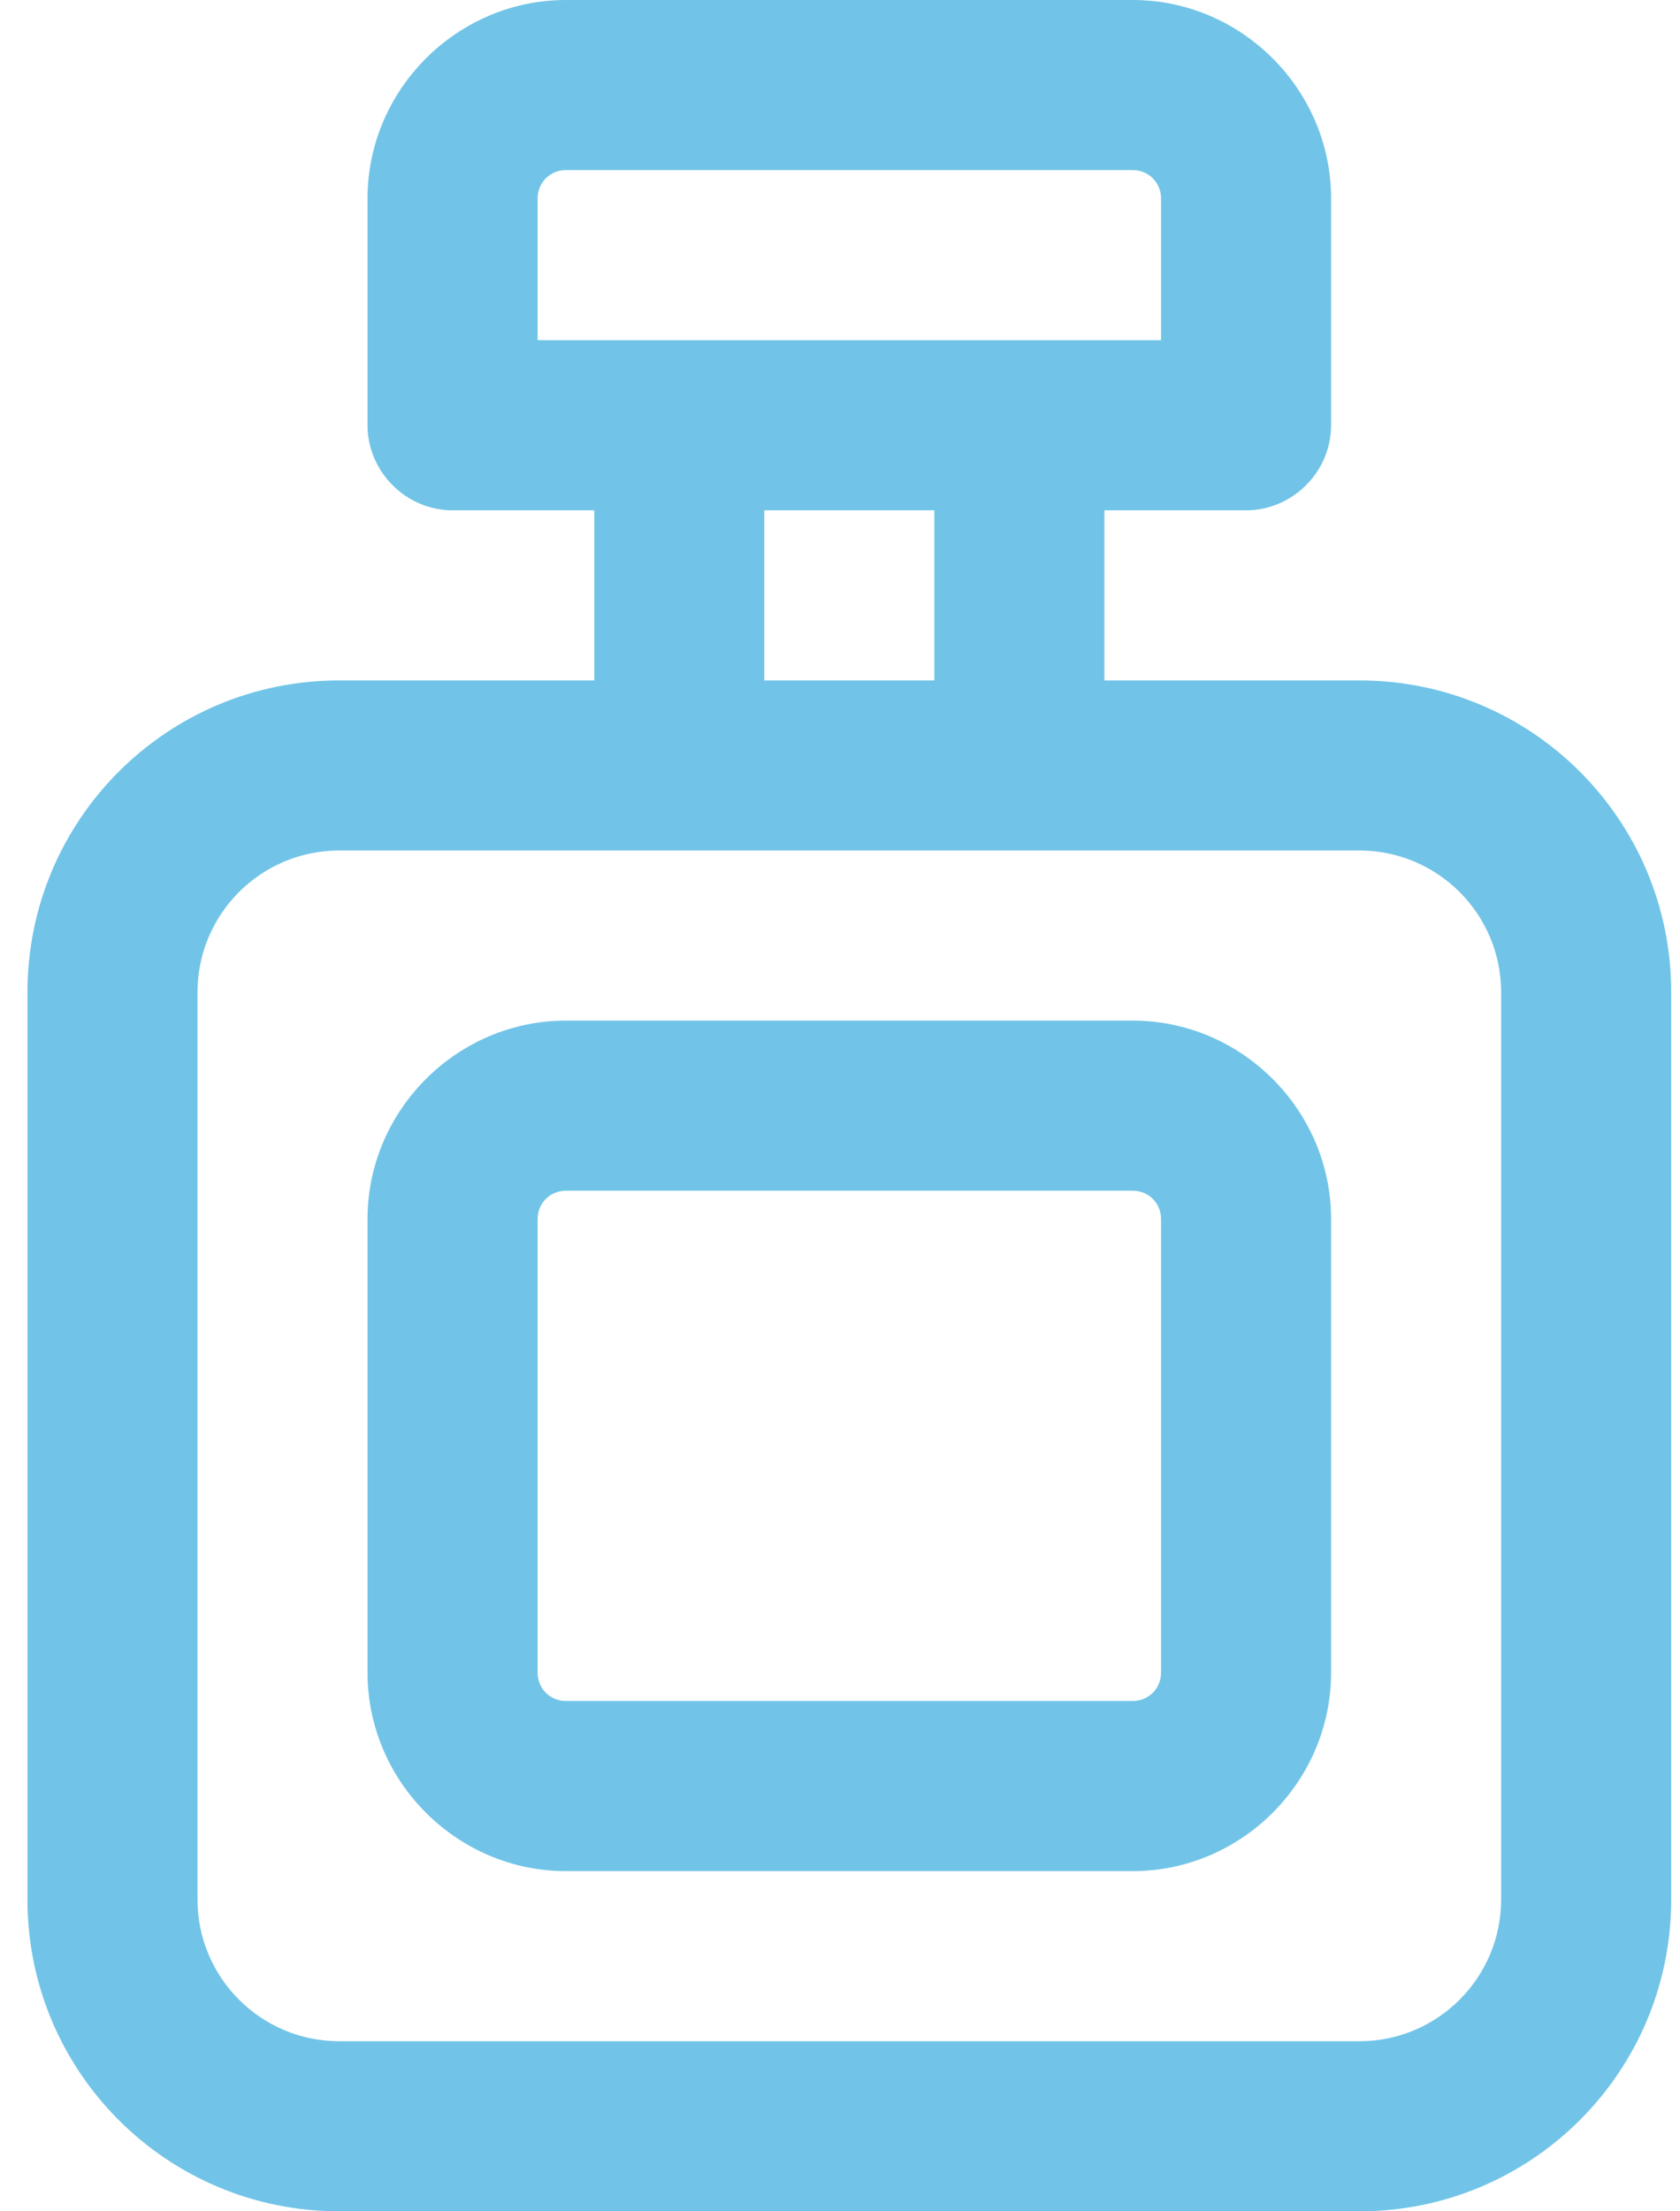
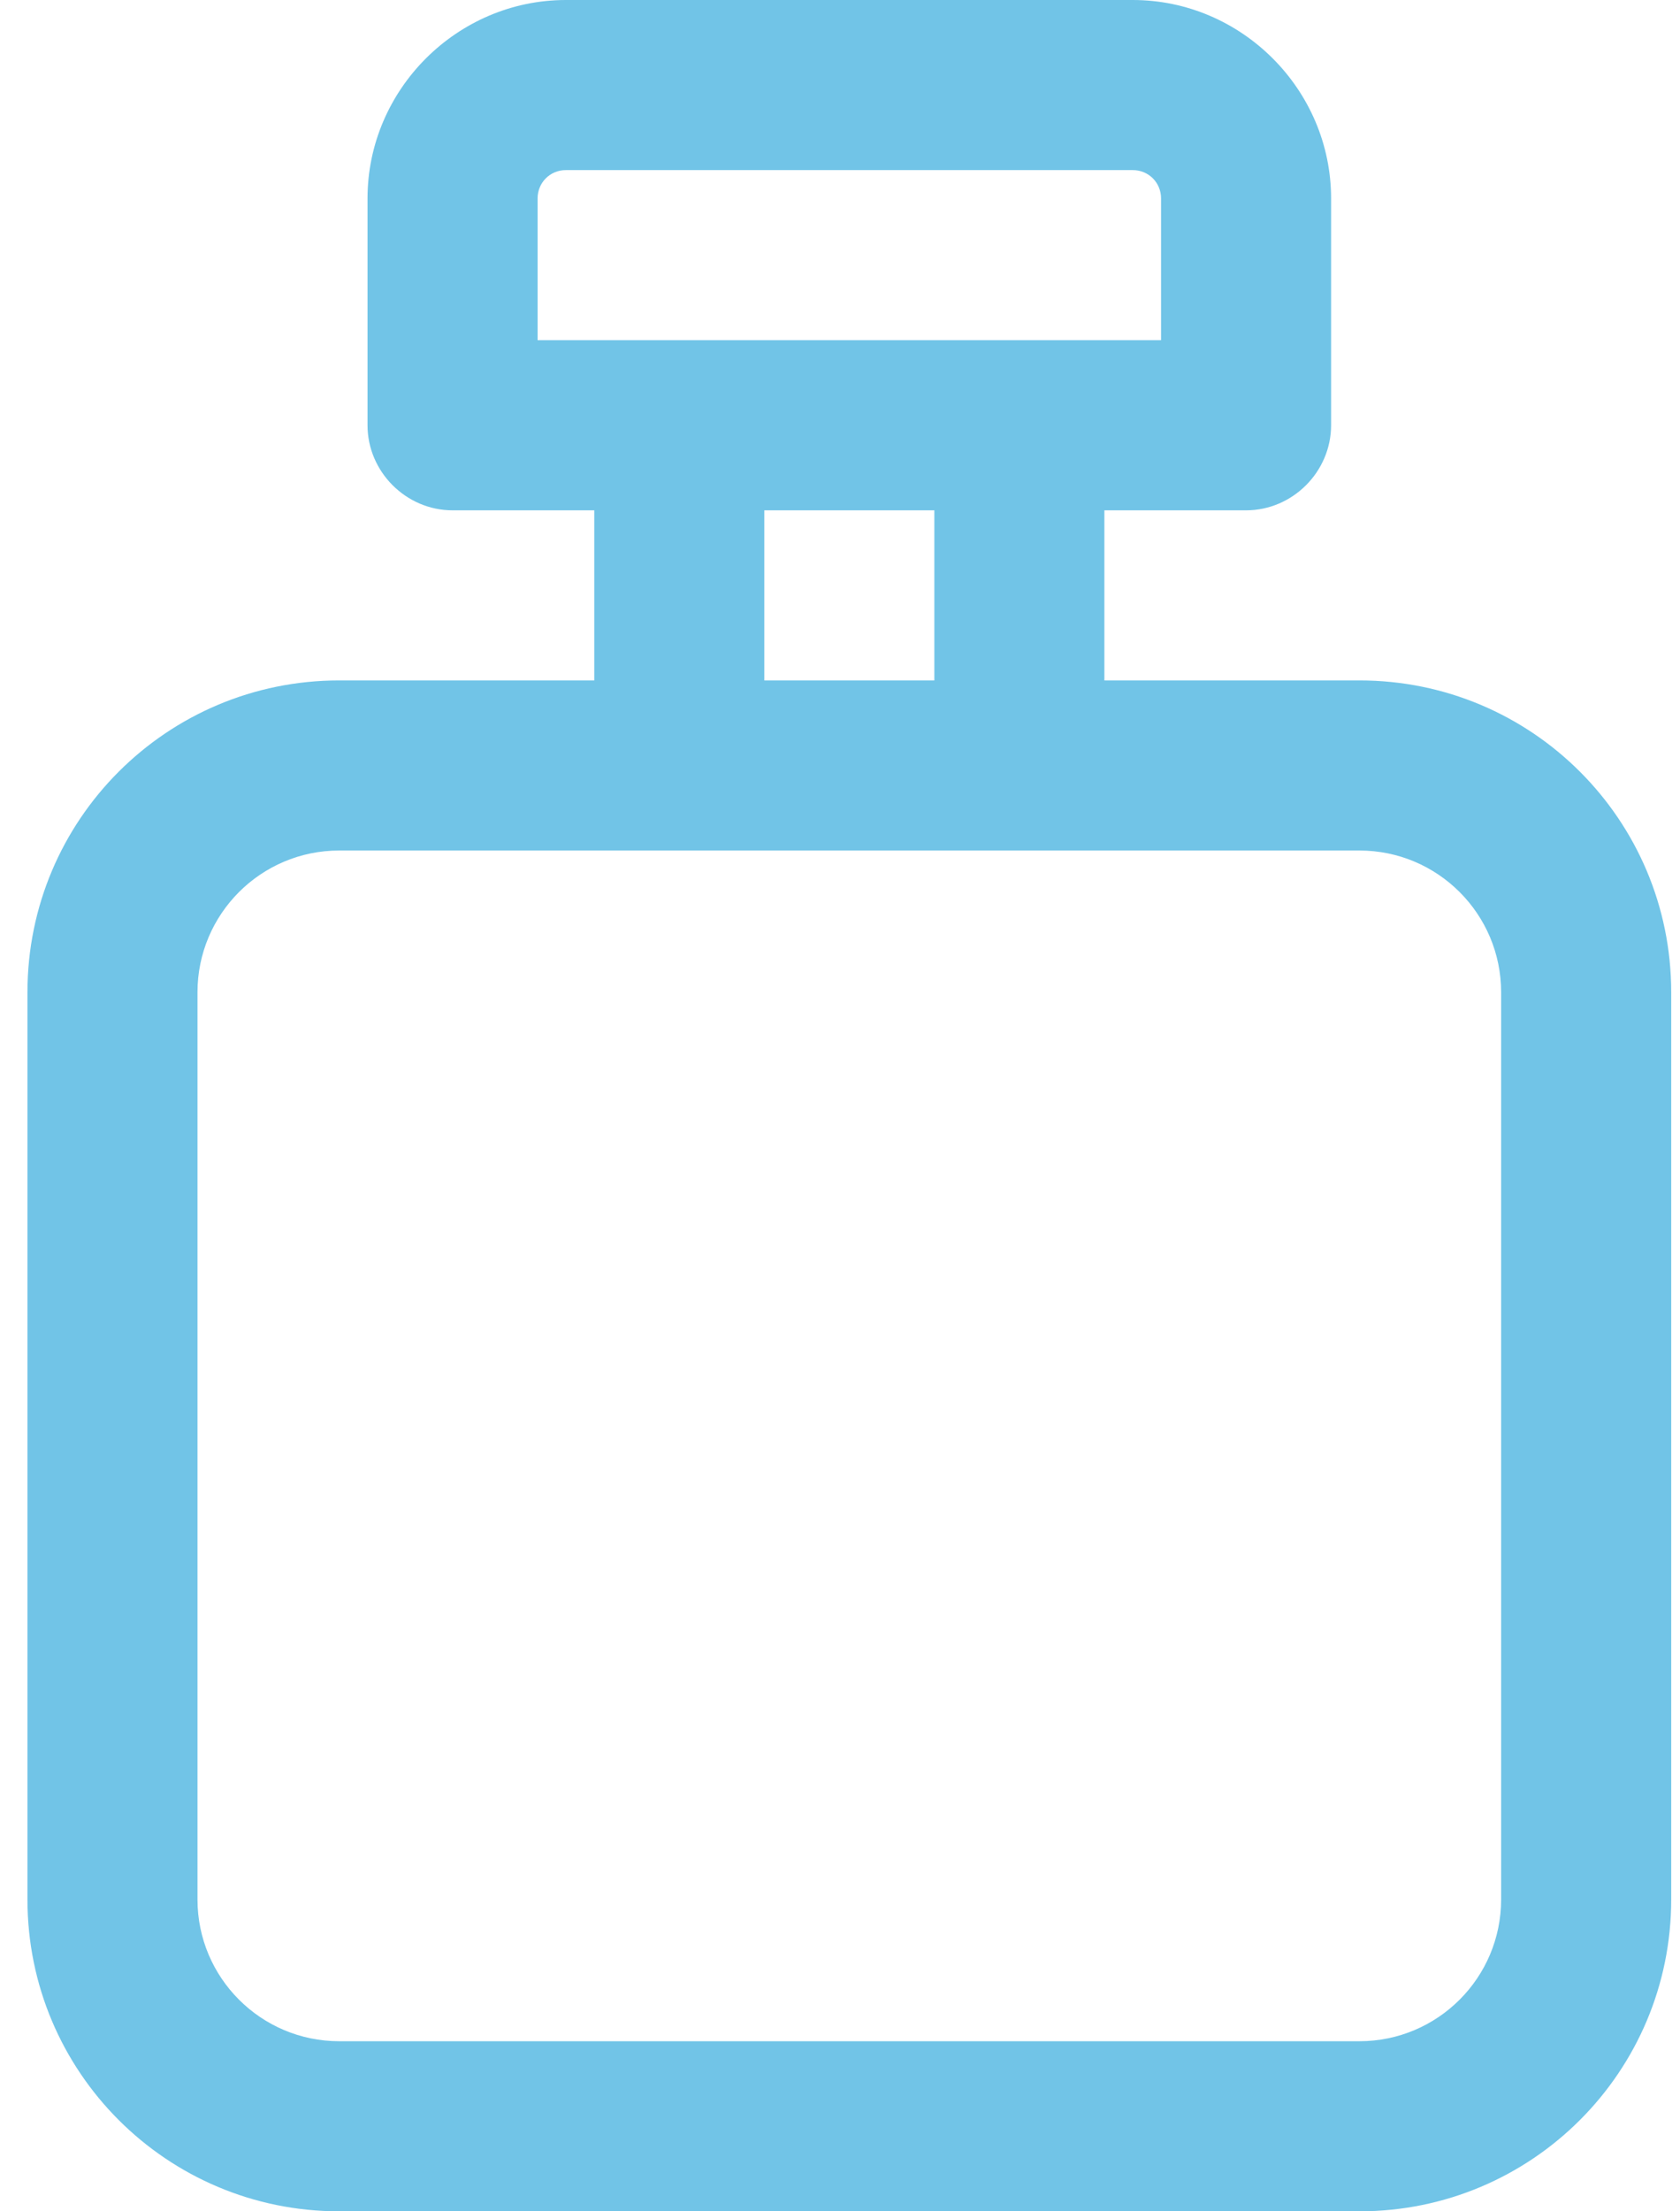
<svg xmlns="http://www.w3.org/2000/svg" fill="none" viewBox="0 0 38 50" height="50" width="38">
  <path fill="#71C4E7" d="M30.749 15.385H24.98V11.539H28.185C29.236 11.539 30.108 10.667 30.108 9.615V4.487C30.108 2.026 28.083 0 25.621 0H12.801C10.339 0 8.313 2.026 8.313 4.487V9.615C8.313 10.667 9.185 11.539 10.236 11.539H13.442V15.385H7.672C3.775 15.385 0.621 18.538 0.621 22.436V42.949C0.621 46.846 3.775 50 7.672 50H30.749C34.647 50 37.801 46.846 37.801 42.949V22.436C37.801 18.538 34.647 15.385 30.749 15.385ZM12.16 4.487C12.16 4.128 12.442 3.846 12.801 3.846H25.621C25.98 3.846 26.262 4.128 26.262 4.487V7.692H12.16V4.487ZM17.288 11.539H21.134V15.385H17.288V11.539ZM33.954 42.949C33.954 44.718 32.519 46.154 30.749 46.154H7.672C5.903 46.154 4.467 44.718 4.467 42.949V22.436C4.467 20.667 5.903 19.231 7.672 19.231H30.749C32.519 19.231 33.954 20.667 33.954 22.436V42.949Z" />
-   <path fill="#71C4E7" d="M25.621 23.077H12.801C10.339 23.077 8.313 25.102 8.313 27.564V37.82C8.313 40.282 10.339 42.308 12.801 42.308H25.621C28.083 42.308 30.108 40.282 30.108 37.82V27.564C30.108 25.102 28.083 23.077 25.621 23.077ZM26.262 37.82C26.262 38.179 25.98 38.461 25.621 38.461H12.801C12.442 38.461 12.16 38.179 12.16 37.82V27.564C12.16 27.205 12.442 26.923 12.801 26.923H25.621C25.98 26.923 26.262 27.205 26.262 27.564V37.82Z" />
</svg>